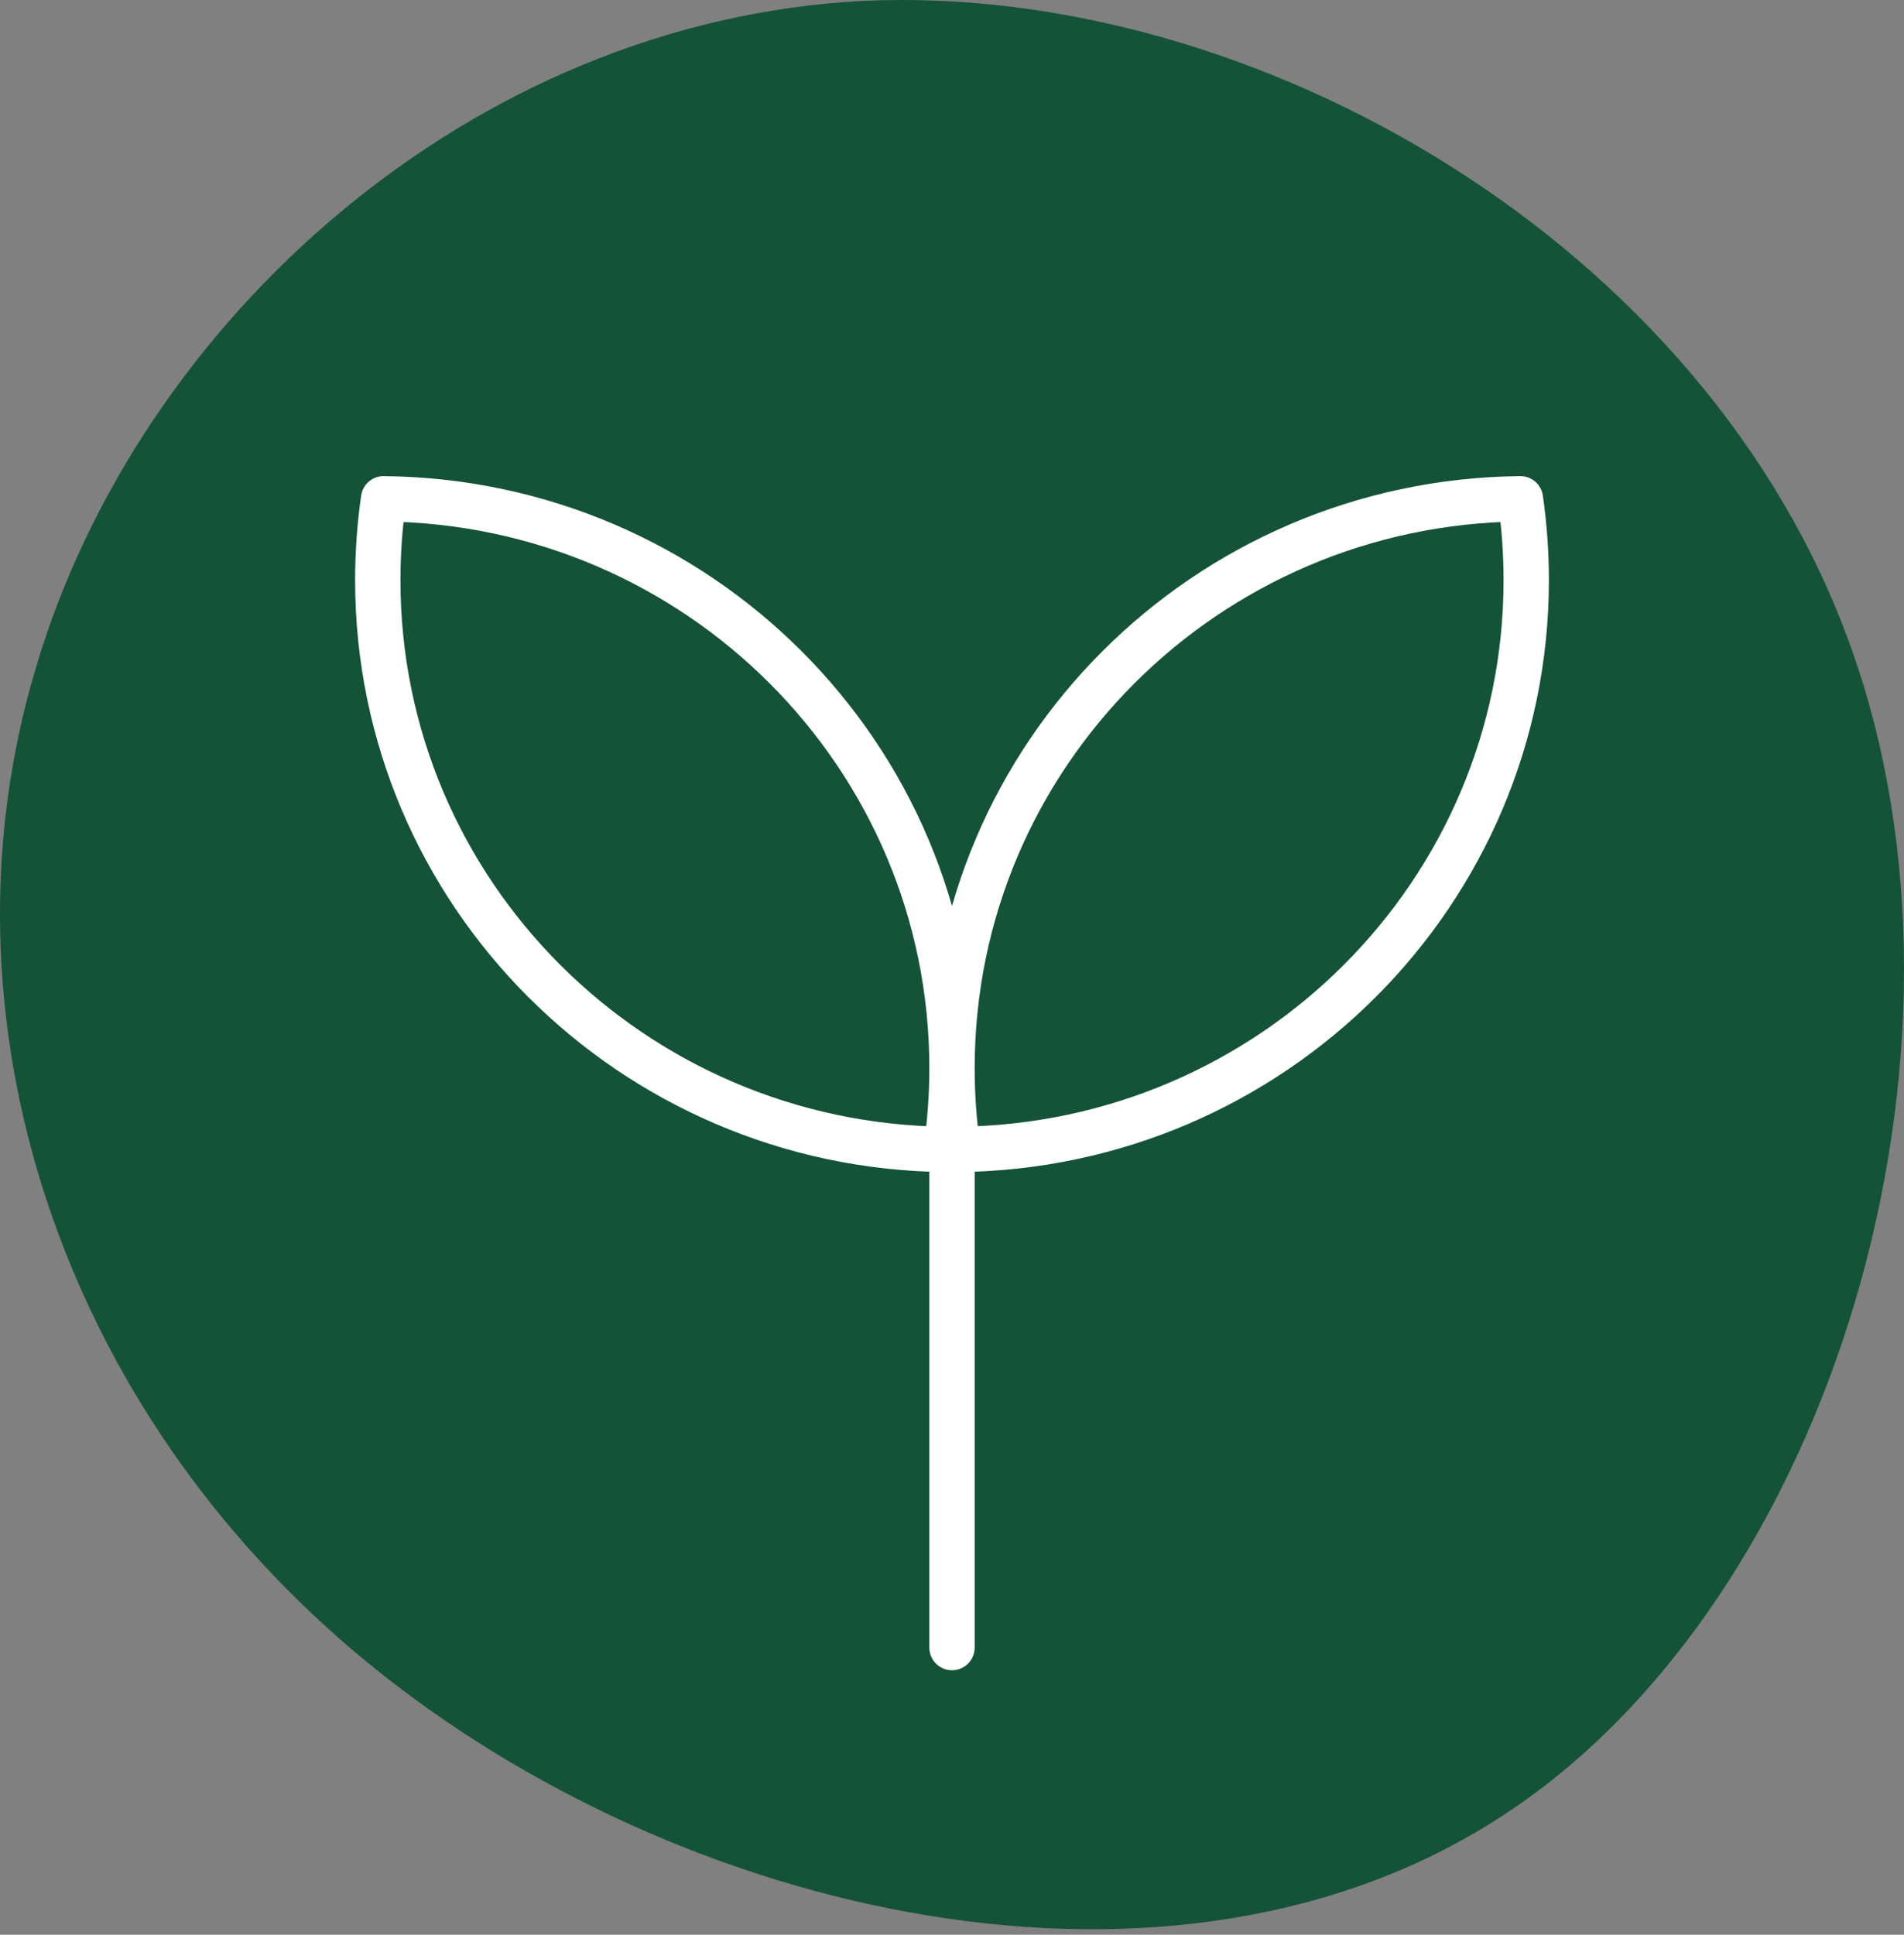
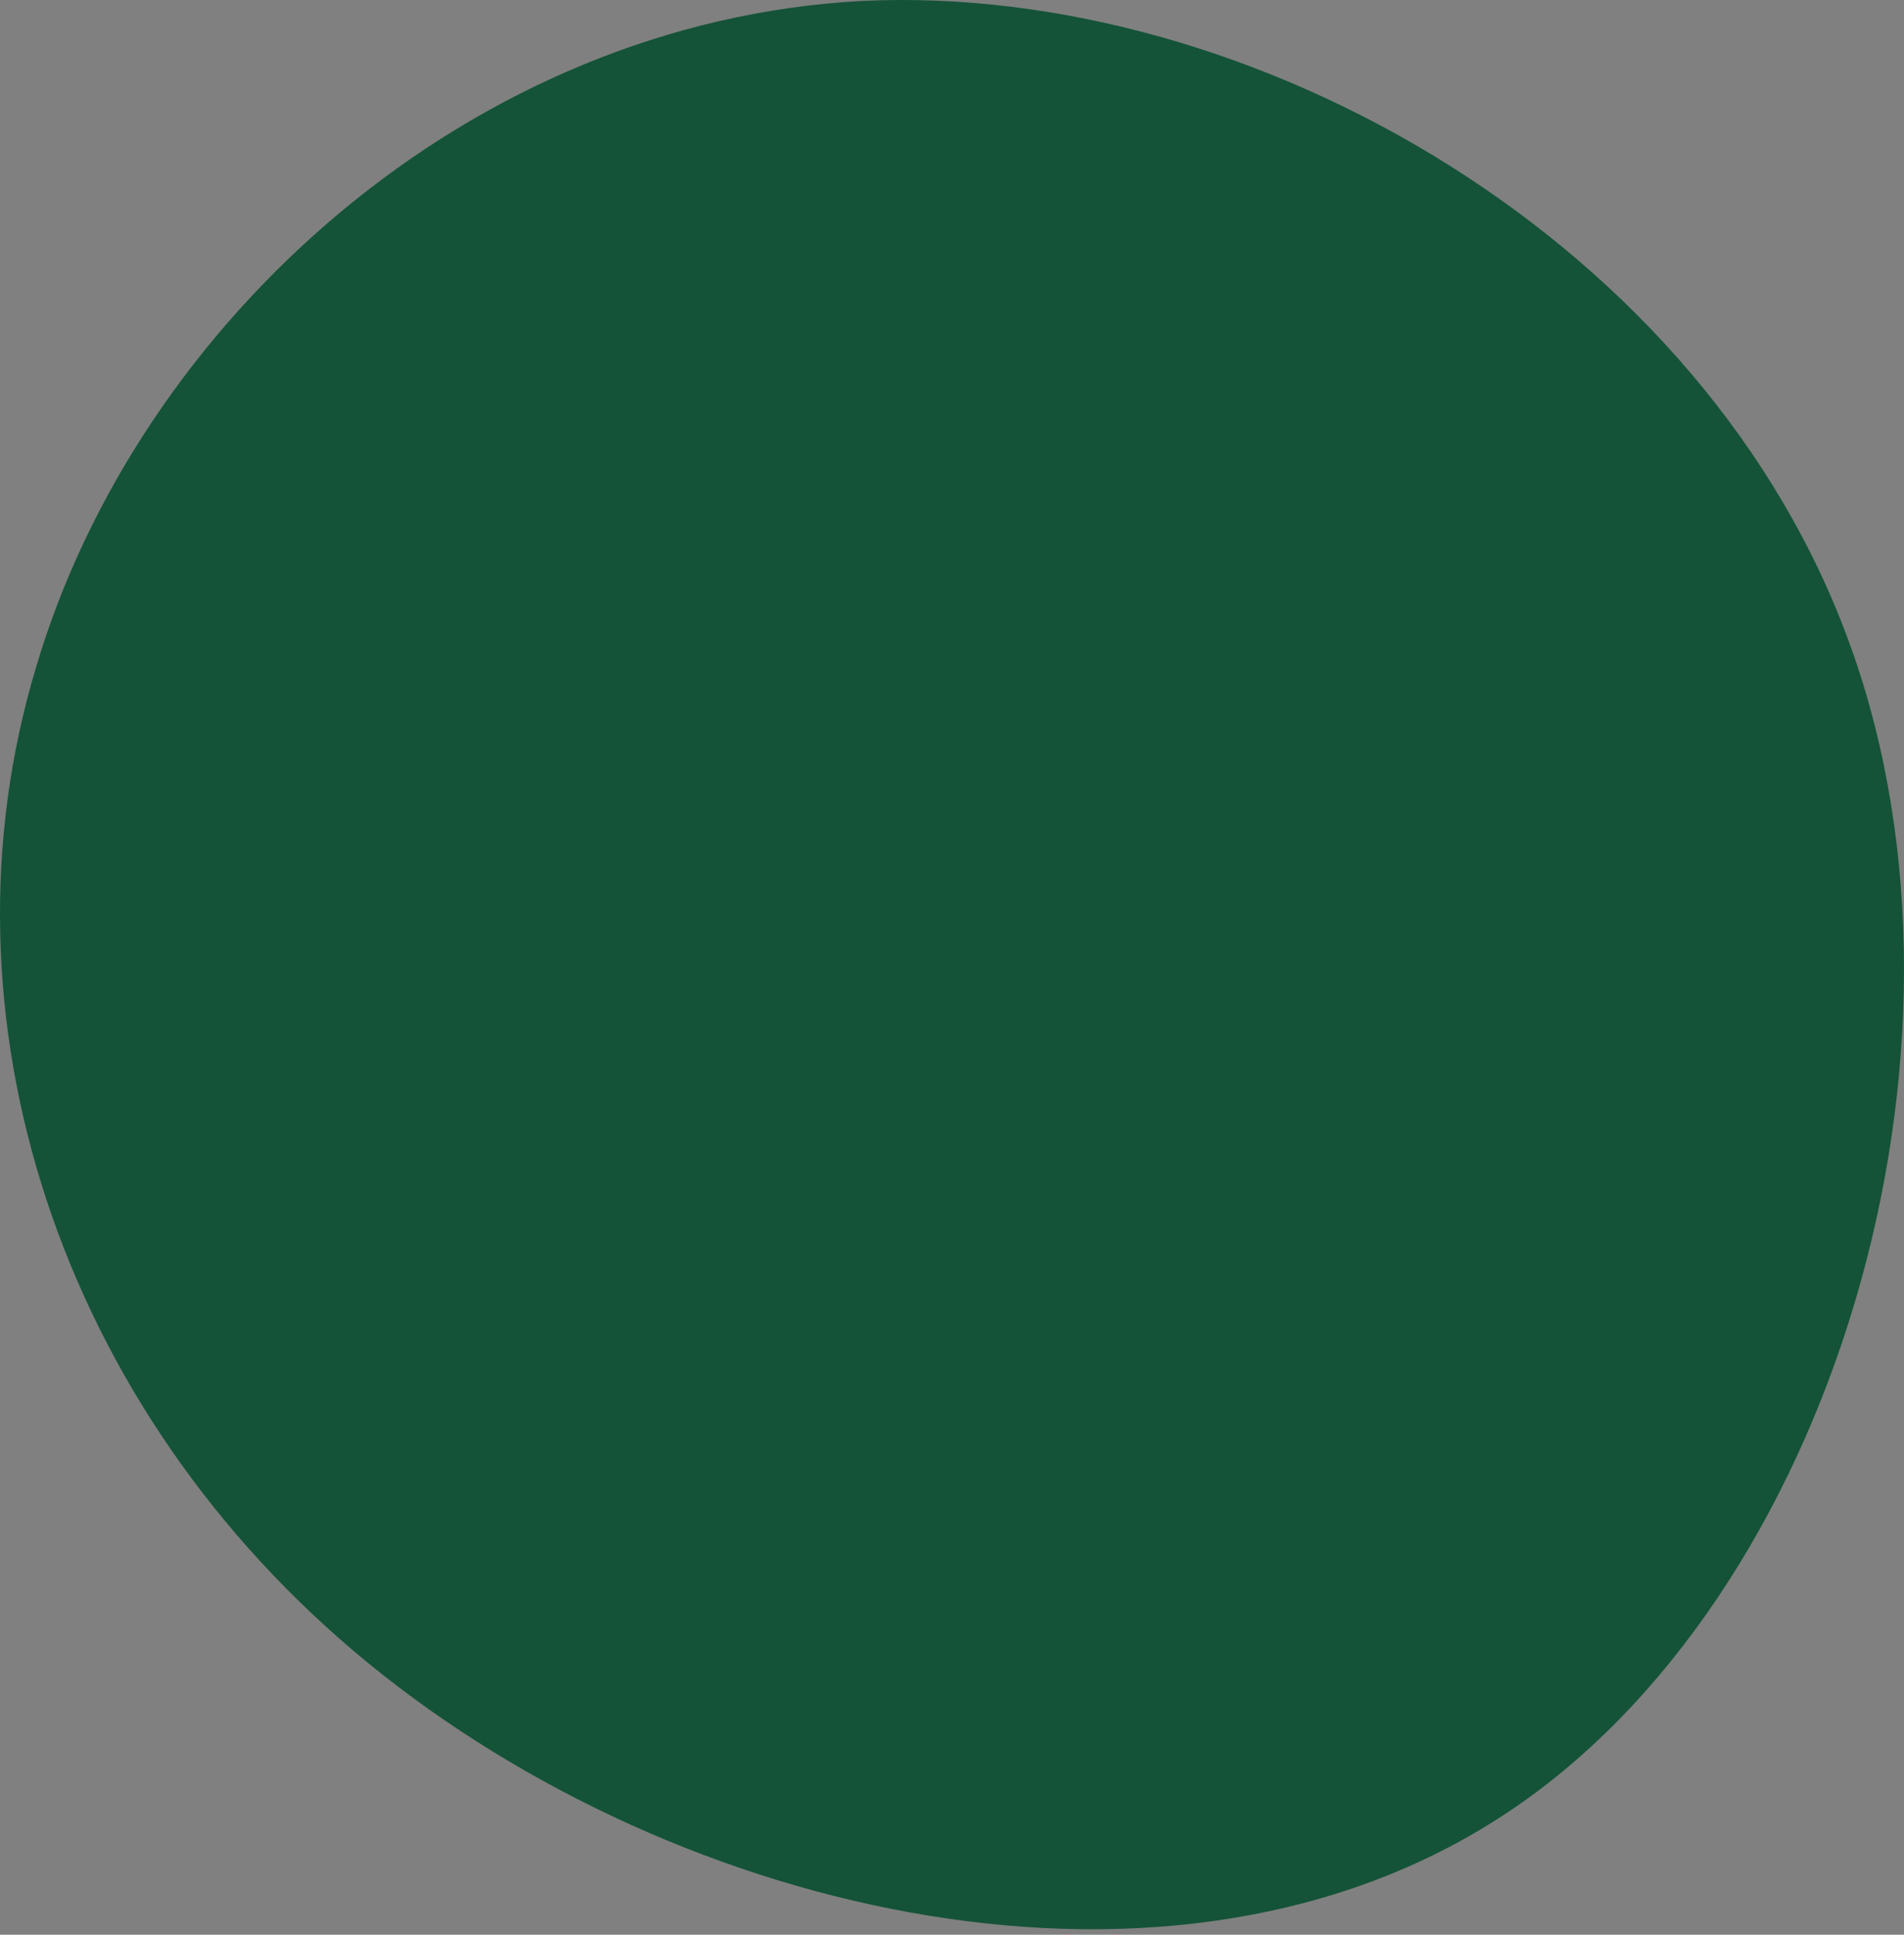
<svg xmlns="http://www.w3.org/2000/svg" width="63" height="64" viewBox="0 0 63 64" fill="none">
  <rect x="0" y="0" width="63" height="64" fill="#808080" stroke="none" />
-   <path d="M61.249 21.426C66.023 34.757 60.653 52.888 49.781 60.02C38.842 67.219 22.468 63.419 12.192 55.021C1.917 46.622 -2.26 33.557 1.187 22.093C4.568 10.628 15.573 0.696 28.567 0.029C41.494 -0.57 56.476 8.028 61.249 21.426Z" fill="#145338" />
-   <path d="M31.5 35.666V54.5M31.5 35.334C31.5 24.995 39.903 16.602 50.308 16.5C50.434 17.379 50.5 18.276 50.5 19.189C50.5 29.527 42.097 37.918 31.692 38.022C31.564 37.13 31.5 36.23 31.5 35.329M31.5 35.329C31.5 24.993 23.097 16.6 12.692 16.5C12.565 17.39 12.5 18.289 12.5 19.189C12.5 29.527 20.903 37.918 31.308 38.022C31.436 37.13 31.5 36.23 31.5 35.329Z" stroke="white" stroke-width="1.5" stroke-linecap="round" stroke-linejoin="round" />
+   <path d="M61.249 21.426C66.023 34.757 60.653 52.888 49.781 60.02C38.842 67.219 22.468 63.419 12.192 55.021C1.917 46.622 -2.26 33.557 1.187 22.093C4.568 10.628 15.573 0.696 28.567 0.029C41.494 -0.57 56.476 8.028 61.249 21.426" fill="#145338" />
</svg>